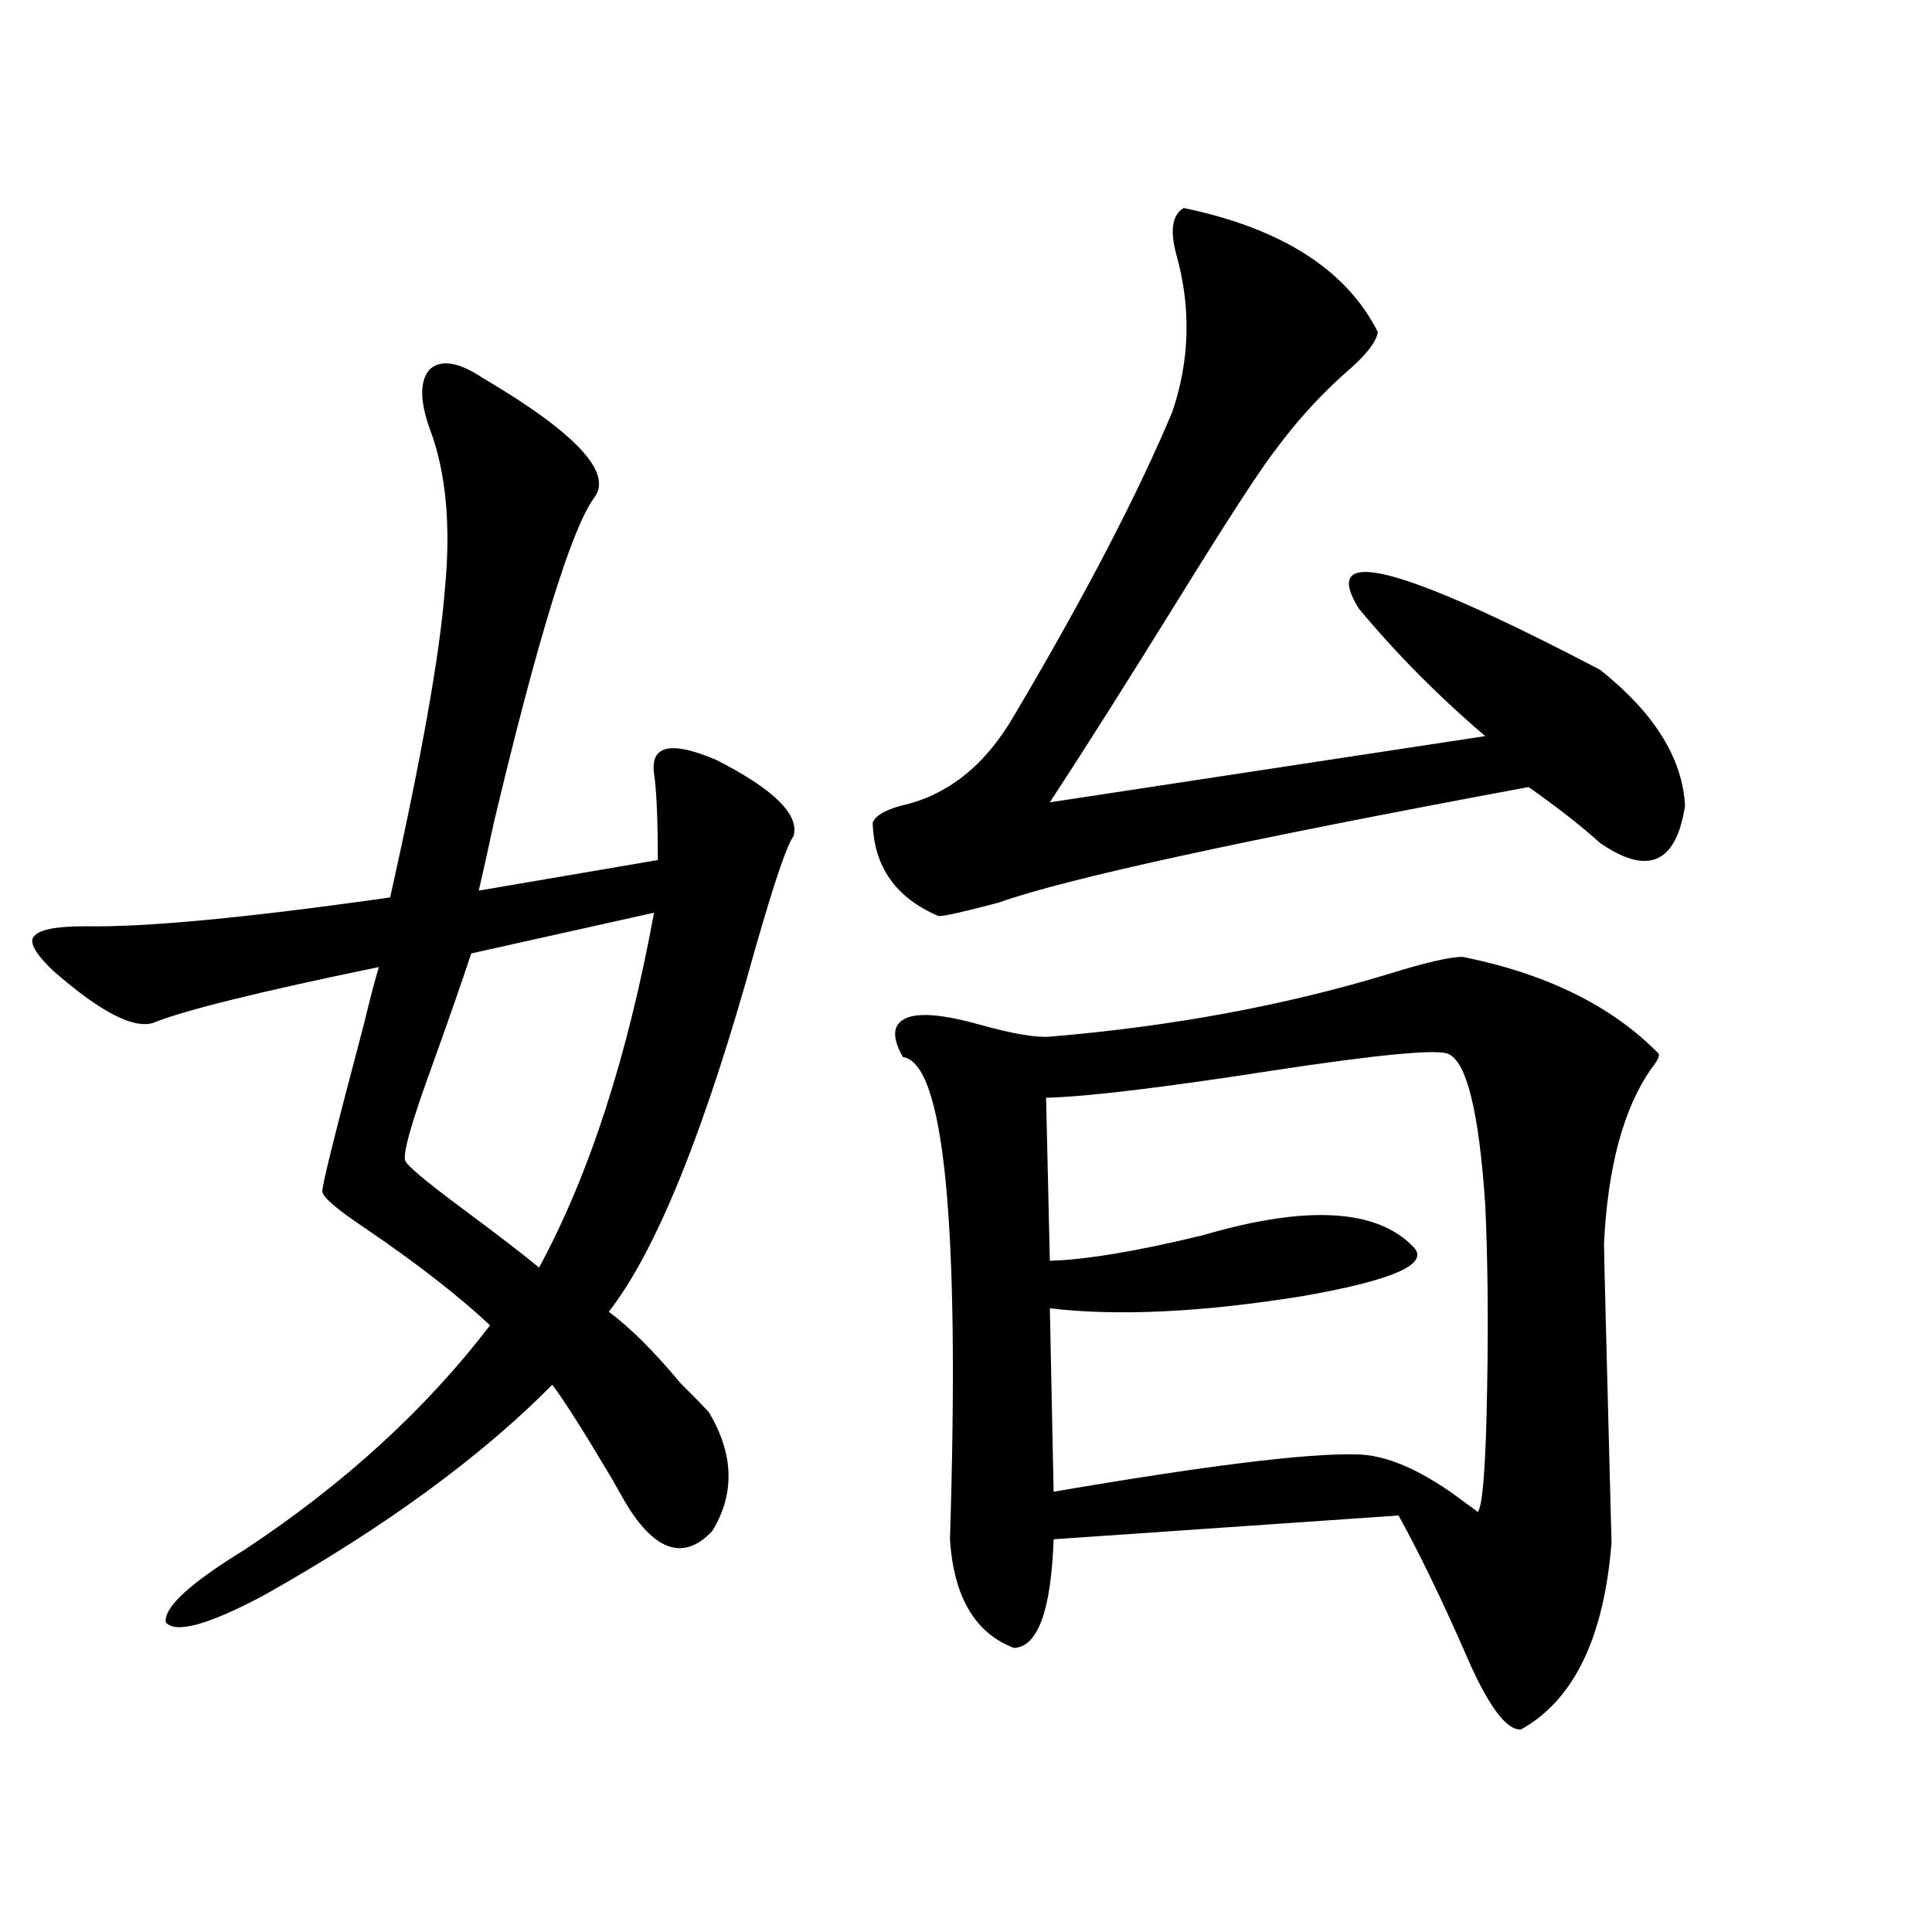
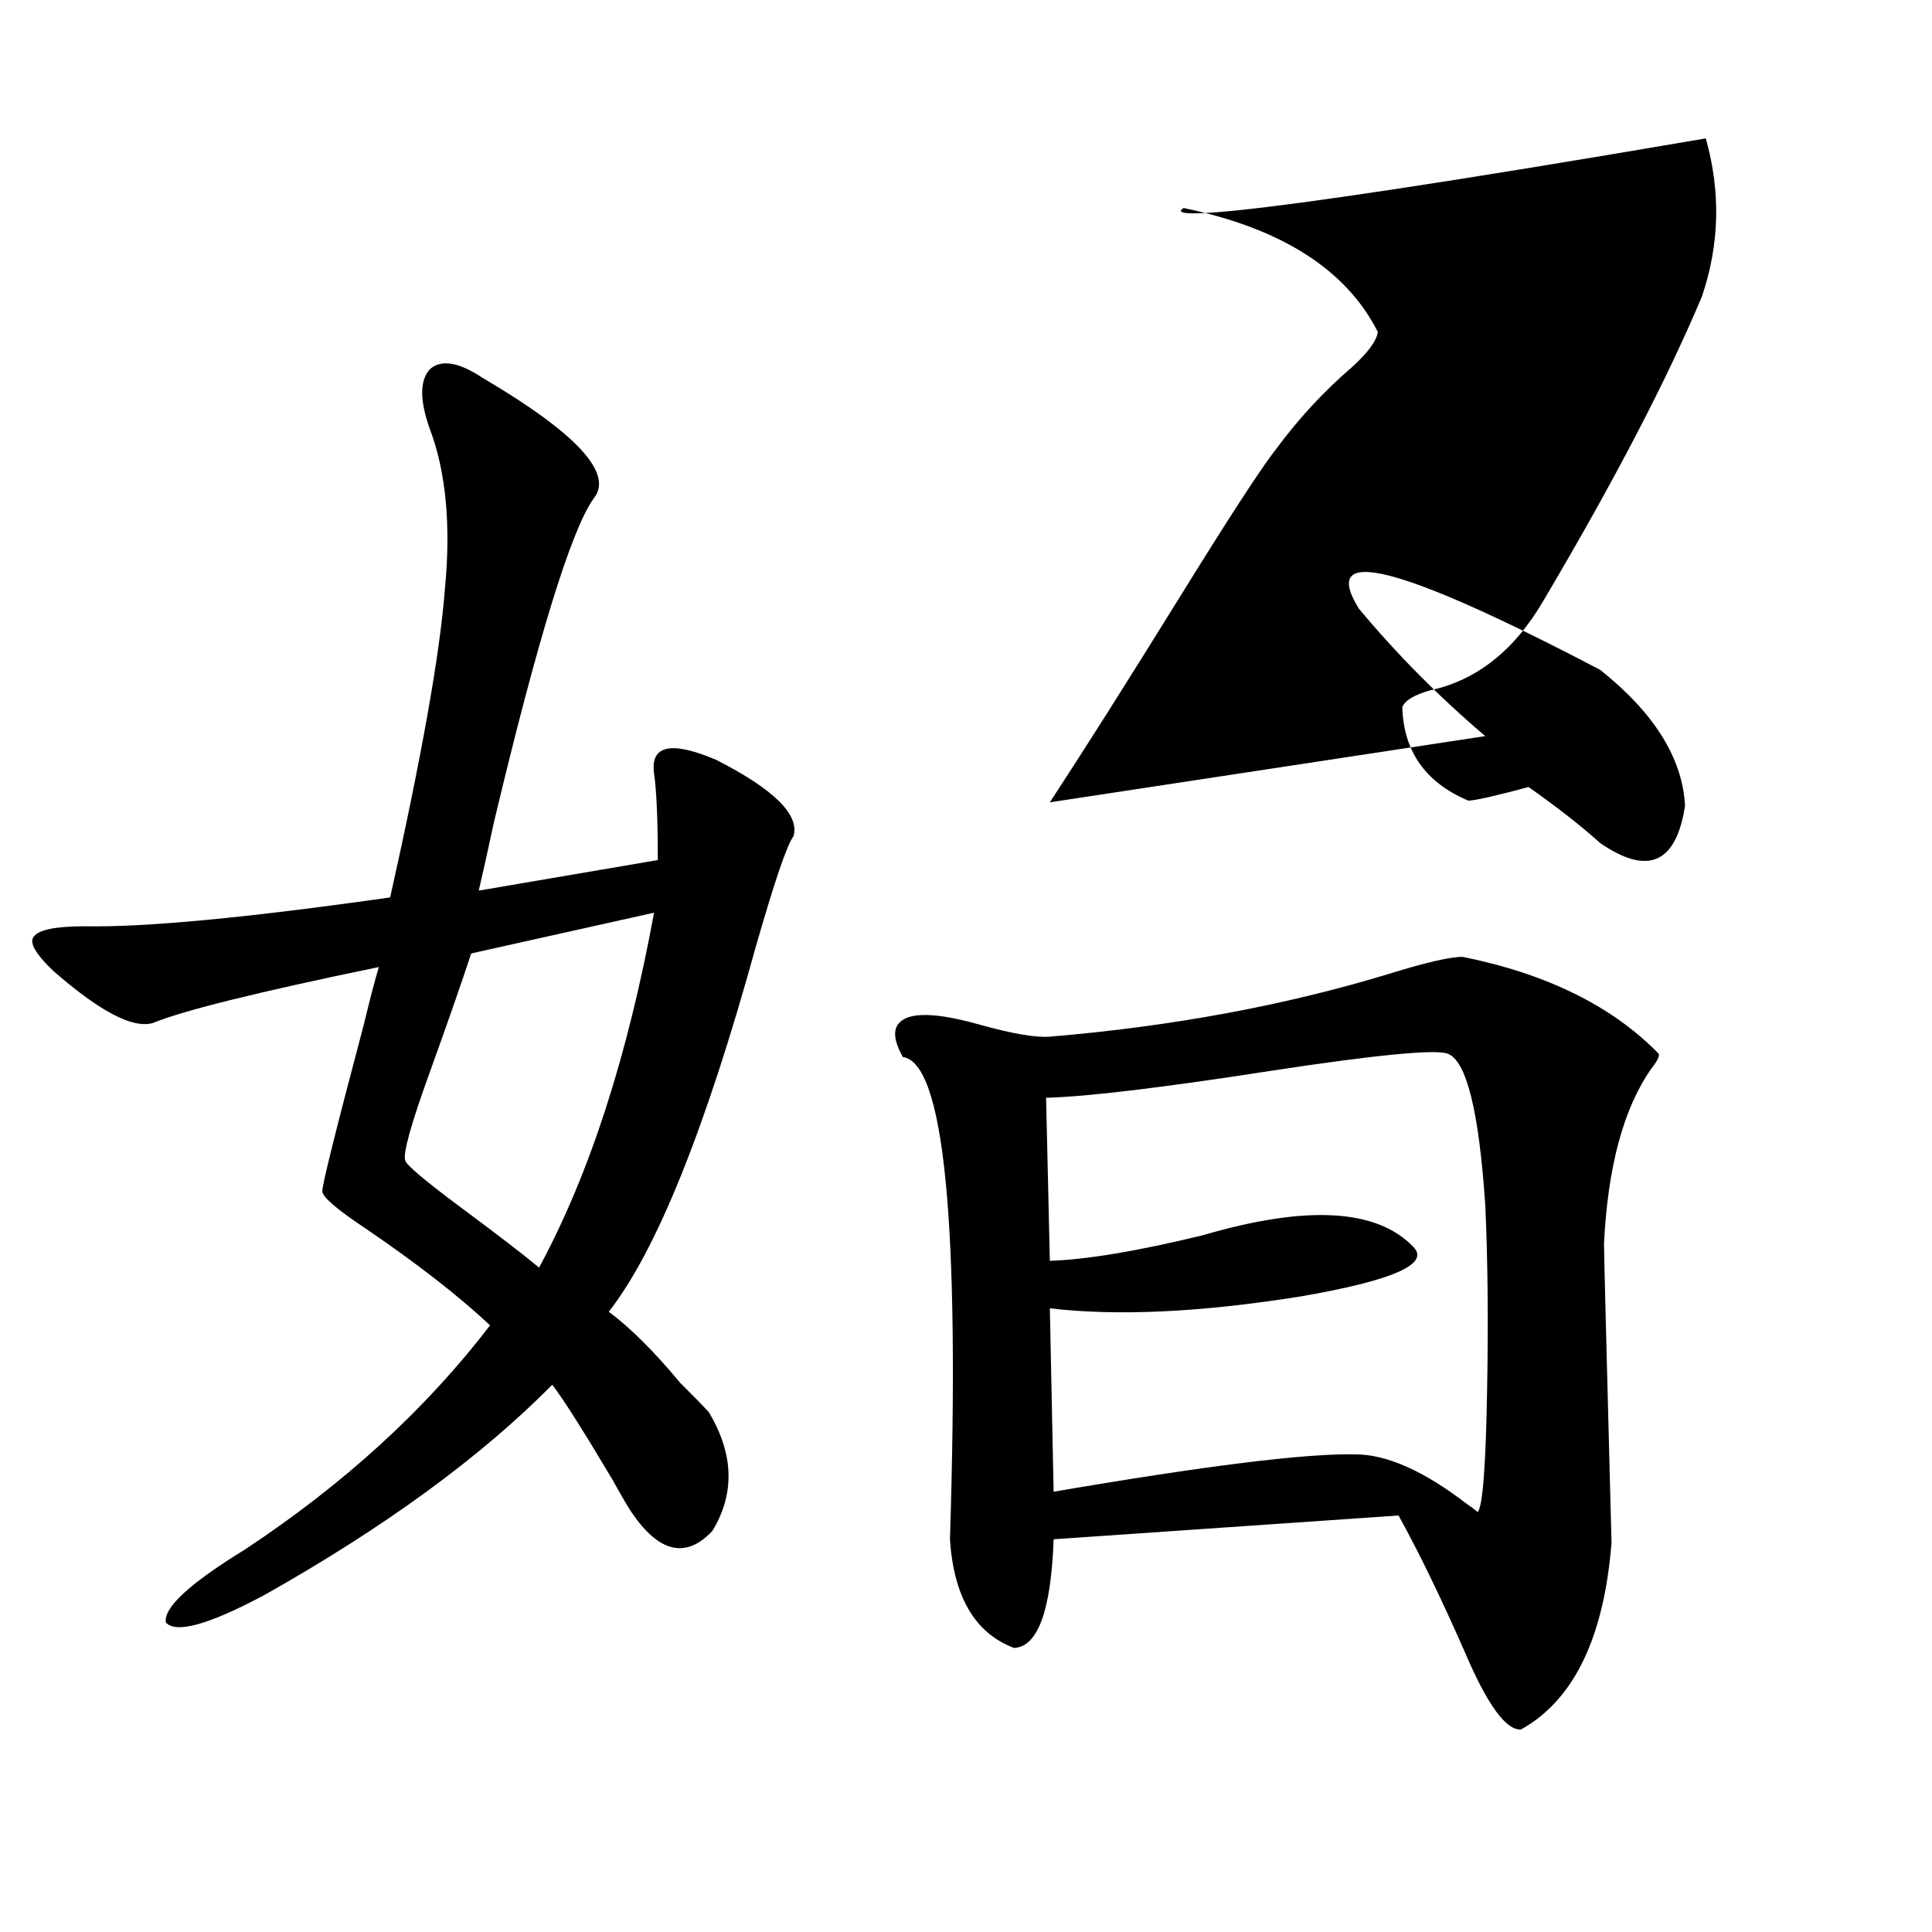
<svg xmlns="http://www.w3.org/2000/svg" version="1.1" id="图层_1" x="0px" y="0px" width="1000px" height="1000px" viewBox="0 0 1000 1000" enable-background="new 0 0 1000 1000" xml:space="preserve">
-   <path d="M249.75,195.555c48.779,28.716,67.956,49.521,57.56,62.402c-11.707,16.411-28.948,72.373-51.706,167.871  c-3.262,15.244-5.854,26.958-7.805,35.156l92.681-15.82c0-21.094-0.656-36.035-1.951-44.824c-1.951-14.639,8.78-16.987,32.194-7.031  c29.908,15.244,43.246,28.428,39.999,39.551c-3.262,4.106-9.756,23.154-19.512,57.129c-26.021,94.346-51.386,157.324-76.096,188.965  c11.052,8.213,23.414,20.518,37.072,36.914c6.494,6.455,11.372,11.426,14.634,14.941c13.003,21.685,13.658,42.188,1.951,61.523  c-13.658,14.653-27.652,11.426-41.95-9.668c-1.951-2.925-5.213-8.486-9.756-16.699c-14.969-25.186-25.365-41.597-31.219-49.219  c-37.072,37.505-86.827,73.828-149.265,108.984c-28.627,15.23-45.532,19.913-50.73,14.063c-1.311-7.621,12.347-20.215,40.975-37.793  c51.371-33.975,93.656-72.646,126.826-116.016c-16.265-15.229-37.728-31.929-64.389-50.098  c-14.969-9.956-22.438-16.396-22.438-19.336c0-3.516,7.149-32.217,21.463-86.133c3.247-13.472,5.854-23.428,7.805-29.883  c-62.438,12.896-101.461,22.563-117.07,29.004c-10.411,2.939-27.652-6.152-51.706-27.246c-9.116-8.789-12.363-14.639-9.756-17.578  c2.591-3.516,11.372-5.273,26.341-5.273c31.219,0.591,83.9-4.395,158.045-14.941c16.25-72.646,25.685-125.684,28.292-159.082  c3.247-33.398,0.64-61.221-7.805-83.496c-5.213-14.639-5.213-24.897,0-30.762C228.288,185.887,237.388,187.356,249.75,195.555z   M338.529,472.41l-94.632,21.094c-5.213,15.82-12.363,36.338-21.463,61.523c-9.756,26.958-13.994,42.188-12.683,45.703  c0.64,2.349,10.396,10.547,29.268,24.609c18.201,13.486,31.539,23.73,39.999,30.762C305.023,608.064,324.871,546.829,338.529,472.41  z M612.668,107.664c50.73,10.547,84.22,31.943,100.485,64.16c-0.656,4.697-5.213,10.85-13.658,18.457  c-14.314,12.305-27.316,26.367-39.023,42.188c-7.805,9.971-24.39,35.459-49.755,76.465c-27.972,45.127-50.41,80.571-67.315,106.348  l225.36-34.277c-24.07-20.503-45.853-42.476-65.364-65.918c-20.823-33.398,20.807-22.852,124.875,31.641  c27.957,22.275,42.591,45.703,43.901,70.313c-4.558,29.883-19.192,36.338-43.901,19.336c-9.756-8.789-22.118-18.457-37.072-29.004  c-148.289,27.549-239.674,47.461-274.14,59.766c-17.561,4.697-27.972,7.031-31.219,7.031c-22.118-9.365-33.505-25.488-34.146-48.34  c1.296-3.516,6.174-6.44,14.634-8.789c24.054-5.273,43.566-20.791,58.535-46.582c36.417-61.523,63.733-113.955,81.949-157.324  c9.1-26.943,9.756-54.189,1.951-81.738C605.504,119.09,606.815,111.18,612.668,107.664z M757.055,495.262  c43.566,8.789,77.391,25.488,101.461,50.098c0.64,1.182-0.656,3.818-3.902,7.91c-14.314,20.518-22.438,50.688-24.39,90.527  c0,4.106,1.296,55.674,3.902,154.688c-3.902,49.219-19.512,81.437-46.828,96.68c-7.805,0.577-17.561-12.895-29.268-40.43  c-12.363-28.125-23.749-51.553-34.146-70.313l-178.532,12.305c-1.311,36.914-8.14,55.66-20.487,56.25  c-20.167-7.621-31.219-26.367-33.17-56.25c5.198-163.477-2.927-246.67-24.39-249.609c-4.558-8.198-5.213-14.063-1.951-17.578  c5.198-5.85,19.176-5.562,41.95,0.879c16.905,4.697,28.932,6.743,36.097,6.152c63.078-5.273,121.613-16.108,175.605-32.52  C737.864,498.201,750.546,495.262,757.055,495.262z M749.25,545.359c-6.509-2.334-36.752,0.591-90.729,8.789  c-56.584,8.789-95.607,13.486-117.07,14.063l1.951,84.375c18.856-0.576,45.197-4.971,79.022-13.184  c53.977-15.82,90.394-13.76,109.266,6.152c8.445,8.789-11.067,17.29-58.535,25.488c-51.386,8.213-94.632,10.259-129.753,6.152  l1.951,94.922c78.687-13.472,130.729-19.912,156.094-19.336c16.25,0,35.441,8.501,57.56,25.488c2.592,1.758,4.543,3.228,5.854,4.395  c2.592-2.925,4.222-24.307,4.878-64.16c0.64-35.156,0.32-66.797-0.976-94.922C765.5,574.954,759.006,548.875,749.25,545.359z" />
+   <path d="M249.75,195.555c48.779,28.716,67.956,49.521,57.56,62.402c-11.707,16.411-28.948,72.373-51.706,167.871  c-3.262,15.244-5.854,26.958-7.805,35.156l92.681-15.82c0-21.094-0.656-36.035-1.951-44.824c-1.951-14.639,8.78-16.987,32.194-7.031  c29.908,15.244,43.246,28.428,39.999,39.551c-3.262,4.106-9.756,23.154-19.512,57.129c-26.021,94.346-51.386,157.324-76.096,188.965  c11.052,8.213,23.414,20.518,37.072,36.914c6.494,6.455,11.372,11.426,14.634,14.941c13.003,21.685,13.658,42.188,1.951,61.523  c-13.658,14.653-27.652,11.426-41.95-9.668c-1.951-2.925-5.213-8.486-9.756-16.699c-14.969-25.186-25.365-41.597-31.219-49.219  c-37.072,37.505-86.827,73.828-149.265,108.984c-28.627,15.23-45.532,19.913-50.73,14.063c-1.311-7.621,12.347-20.215,40.975-37.793  c51.371-33.975,93.656-72.646,126.826-116.016c-16.265-15.229-37.728-31.929-64.389-50.098  c-14.969-9.956-22.438-16.396-22.438-19.336c0-3.516,7.149-32.217,21.463-86.133c3.247-13.472,5.854-23.428,7.805-29.883  c-62.438,12.896-101.461,22.563-117.07,29.004c-10.411,2.939-27.652-6.152-51.706-27.246c-9.116-8.789-12.363-14.639-9.756-17.578  c2.591-3.516,11.372-5.273,26.341-5.273c31.219,0.591,83.9-4.395,158.045-14.941c16.25-72.646,25.685-125.684,28.292-159.082  c3.247-33.398,0.64-61.221-7.805-83.496c-5.213-14.639-5.213-24.897,0-30.762C228.288,185.887,237.388,187.356,249.75,195.555z   M338.529,472.41l-94.632,21.094c-5.213,15.82-12.363,36.338-21.463,61.523c-9.756,26.958-13.994,42.188-12.683,45.703  c0.64,2.349,10.396,10.547,29.268,24.609c18.201,13.486,31.539,23.73,39.999,30.762C305.023,608.064,324.871,546.829,338.529,472.41  z M612.668,107.664c50.73,10.547,84.22,31.943,100.485,64.16c-0.656,4.697-5.213,10.85-13.658,18.457  c-14.314,12.305-27.316,26.367-39.023,42.188c-7.805,9.971-24.39,35.459-49.755,76.465c-27.972,45.127-50.41,80.571-67.315,106.348  l225.36-34.277c-24.07-20.503-45.853-42.476-65.364-65.918c-20.823-33.398,20.807-22.852,124.875,31.641  c27.957,22.275,42.591,45.703,43.901,70.313c-4.558,29.883-19.192,36.338-43.901,19.336c-9.756-8.789-22.118-18.457-37.072-29.004  c-17.561,4.697-27.972,7.031-31.219,7.031c-22.118-9.365-33.505-25.488-34.146-48.34  c1.296-3.516,6.174-6.44,14.634-8.789c24.054-5.273,43.566-20.791,58.535-46.582c36.417-61.523,63.733-113.955,81.949-157.324  c9.1-26.943,9.756-54.189,1.951-81.738C605.504,119.09,606.815,111.18,612.668,107.664z M757.055,495.262  c43.566,8.789,77.391,25.488,101.461,50.098c0.64,1.182-0.656,3.818-3.902,7.91c-14.314,20.518-22.438,50.688-24.39,90.527  c0,4.106,1.296,55.674,3.902,154.688c-3.902,49.219-19.512,81.437-46.828,96.68c-7.805,0.577-17.561-12.895-29.268-40.43  c-12.363-28.125-23.749-51.553-34.146-70.313l-178.532,12.305c-1.311,36.914-8.14,55.66-20.487,56.25  c-20.167-7.621-31.219-26.367-33.17-56.25c5.198-163.477-2.927-246.67-24.39-249.609c-4.558-8.198-5.213-14.063-1.951-17.578  c5.198-5.85,19.176-5.562,41.95,0.879c16.905,4.697,28.932,6.743,36.097,6.152c63.078-5.273,121.613-16.108,175.605-32.52  C737.864,498.201,750.546,495.262,757.055,495.262z M749.25,545.359c-6.509-2.334-36.752,0.591-90.729,8.789  c-56.584,8.789-95.607,13.486-117.07,14.063l1.951,84.375c18.856-0.576,45.197-4.971,79.022-13.184  c53.977-15.82,90.394-13.76,109.266,6.152c8.445,8.789-11.067,17.29-58.535,25.488c-51.386,8.213-94.632,10.259-129.753,6.152  l1.951,94.922c78.687-13.472,130.729-19.912,156.094-19.336c16.25,0,35.441,8.501,57.56,25.488c2.592,1.758,4.543,3.228,5.854,4.395  c2.592-2.925,4.222-24.307,4.878-64.16c0.64-35.156,0.32-66.797-0.976-94.922C765.5,574.954,759.006,548.875,749.25,545.359z" />
</svg>